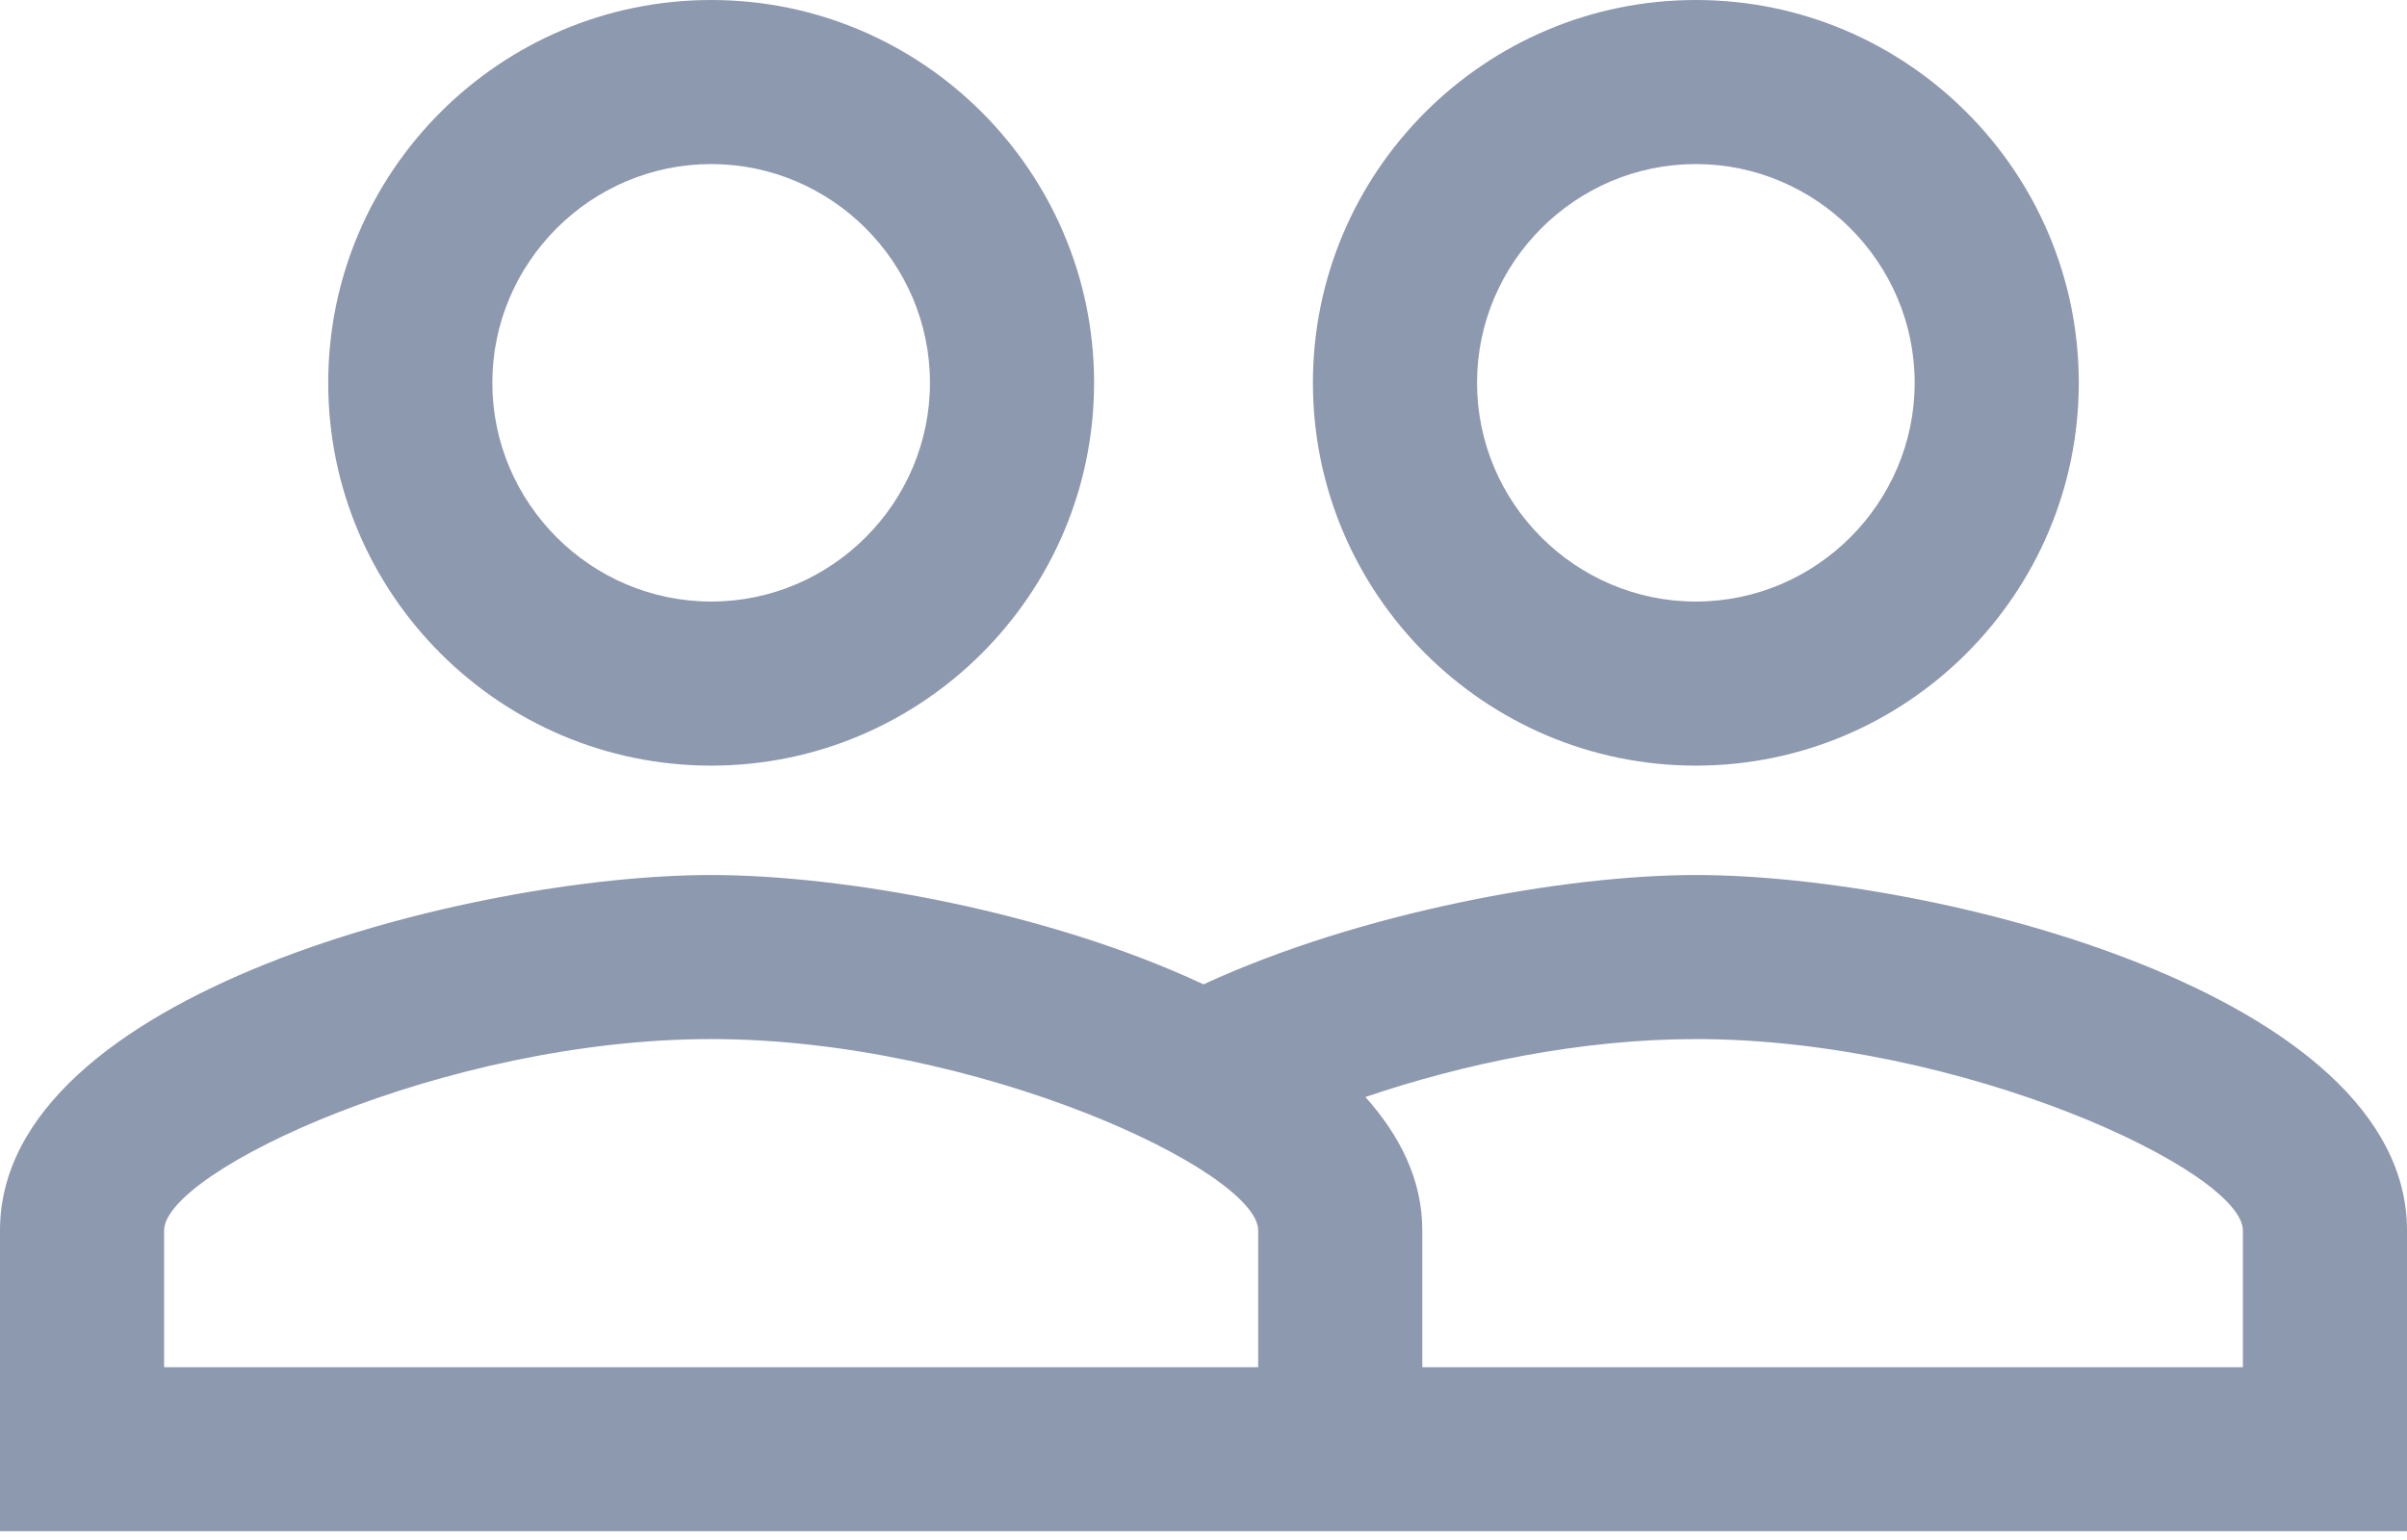
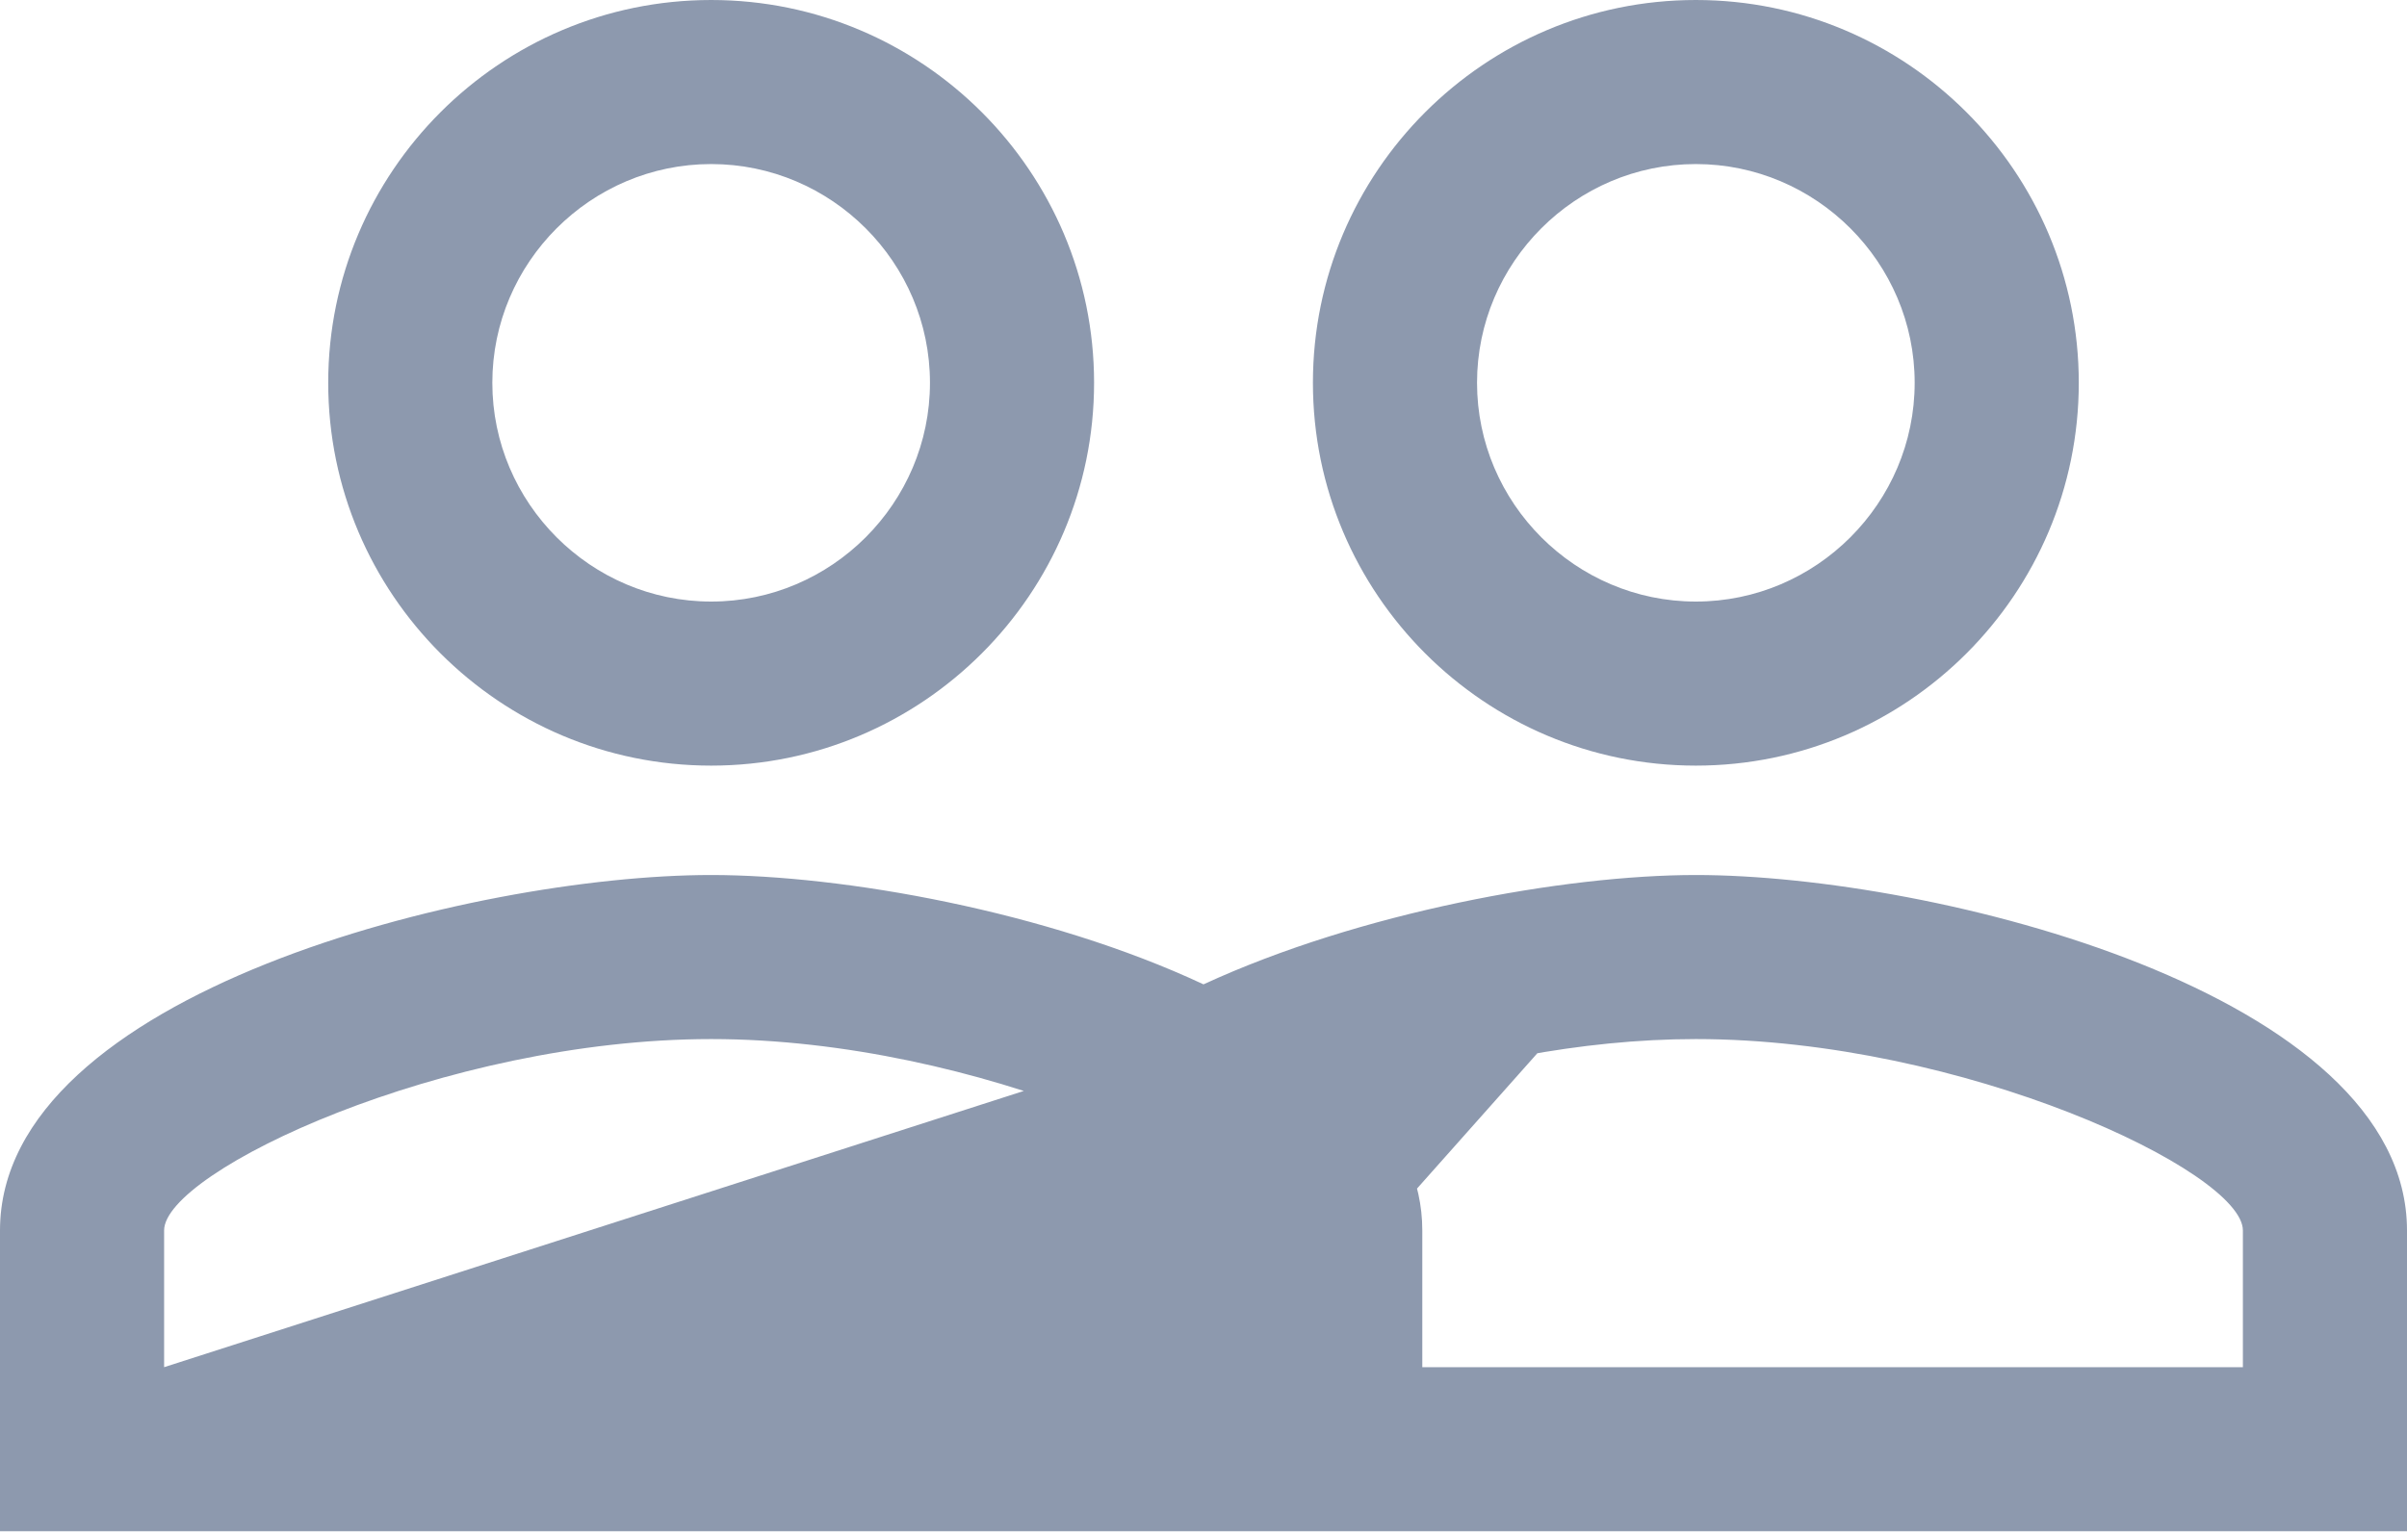
<svg xmlns="http://www.w3.org/2000/svg" width="100%" height="100%" viewBox="0 0 50 32" version="1.1" xml:space="preserve" style="fill-rule:evenodd;clip-rule:evenodd;stroke-linejoin:round;stroke-miterlimit:2;">
  <g transform="matrix(1,0,0,-1,-1.5,39.318)">
-     <path d="M36.727,21.136C34,21.136 29.75,20.364 26.5,18.864C23.25,20.386 19,21.136 16.273,21.136C11.341,21.136 1.5,18.682 1.5,13.75L1.5,7.5L51.5,7.5L51.5,13.75C51.5,18.682 41.659,21.136 36.727,21.136ZM27.636,10.909L4.909,10.909L4.909,13.75C4.909,14.977 10.727,17.727 16.273,17.727C21.818,17.727 27.636,14.977 27.636,13.75L27.636,10.909ZM48.091,10.909L31.045,10.909L31.045,13.75C31.045,14.795 30.591,15.705 29.864,16.523C31.864,17.205 34.318,17.727 36.727,17.727C42.273,17.727 48.091,14.977 48.091,13.75L48.091,10.909ZM16.273,23.409C20.659,23.409 24.227,26.977 24.227,31.364C24.227,35.75 20.659,39.318 16.273,39.318C11.886,39.318 8.318,35.75 8.318,31.364C8.318,26.977 11.886,23.409 16.273,23.409ZM16.273,35.909C18.773,35.909 20.818,33.864 20.818,31.364C20.818,28.864 18.773,26.818 16.273,26.818C13.773,26.818 11.727,28.864 11.727,31.364C11.727,33.864 13.773,35.909 16.273,35.909ZM36.727,23.409C41.114,23.409 44.682,26.977 44.682,31.364C44.682,35.75 41.114,39.318 36.727,39.318C32.341,39.318 28.773,35.75 28.773,31.364C28.773,26.977 32.341,23.409 36.727,23.409ZM36.727,35.909C39.227,35.909 41.273,33.864 41.273,31.364C41.273,28.864 39.227,26.818 36.727,26.818C34.227,26.818 32.182,28.864 32.182,31.364C32.182,33.864 34.227,35.909 36.727,35.909Z" style="fill:rgb(141,153,174);fill-rule:nonzero;" />
+     <path d="M36.727,21.136C34,21.136 29.75,20.364 26.5,18.864C23.25,20.386 19,21.136 16.273,21.136C11.341,21.136 1.5,18.682 1.5,13.75L1.5,7.5L51.5,7.5L51.5,13.75C51.5,18.682 41.659,21.136 36.727,21.136ZL4.909,10.909L4.909,13.75C4.909,14.977 10.727,17.727 16.273,17.727C21.818,17.727 27.636,14.977 27.636,13.75L27.636,10.909ZM48.091,10.909L31.045,10.909L31.045,13.75C31.045,14.795 30.591,15.705 29.864,16.523C31.864,17.205 34.318,17.727 36.727,17.727C42.273,17.727 48.091,14.977 48.091,13.75L48.091,10.909ZM16.273,23.409C20.659,23.409 24.227,26.977 24.227,31.364C24.227,35.75 20.659,39.318 16.273,39.318C11.886,39.318 8.318,35.75 8.318,31.364C8.318,26.977 11.886,23.409 16.273,23.409ZM16.273,35.909C18.773,35.909 20.818,33.864 20.818,31.364C20.818,28.864 18.773,26.818 16.273,26.818C13.773,26.818 11.727,28.864 11.727,31.364C11.727,33.864 13.773,35.909 16.273,35.909ZM36.727,23.409C41.114,23.409 44.682,26.977 44.682,31.364C44.682,35.75 41.114,39.318 36.727,39.318C32.341,39.318 28.773,35.75 28.773,31.364C28.773,26.977 32.341,23.409 36.727,23.409ZM36.727,35.909C39.227,35.909 41.273,33.864 41.273,31.364C41.273,28.864 39.227,26.818 36.727,26.818C34.227,26.818 32.182,28.864 32.182,31.364C32.182,33.864 34.227,35.909 36.727,35.909Z" style="fill:rgb(141,153,174);fill-rule:nonzero;" />
  </g>
</svg>